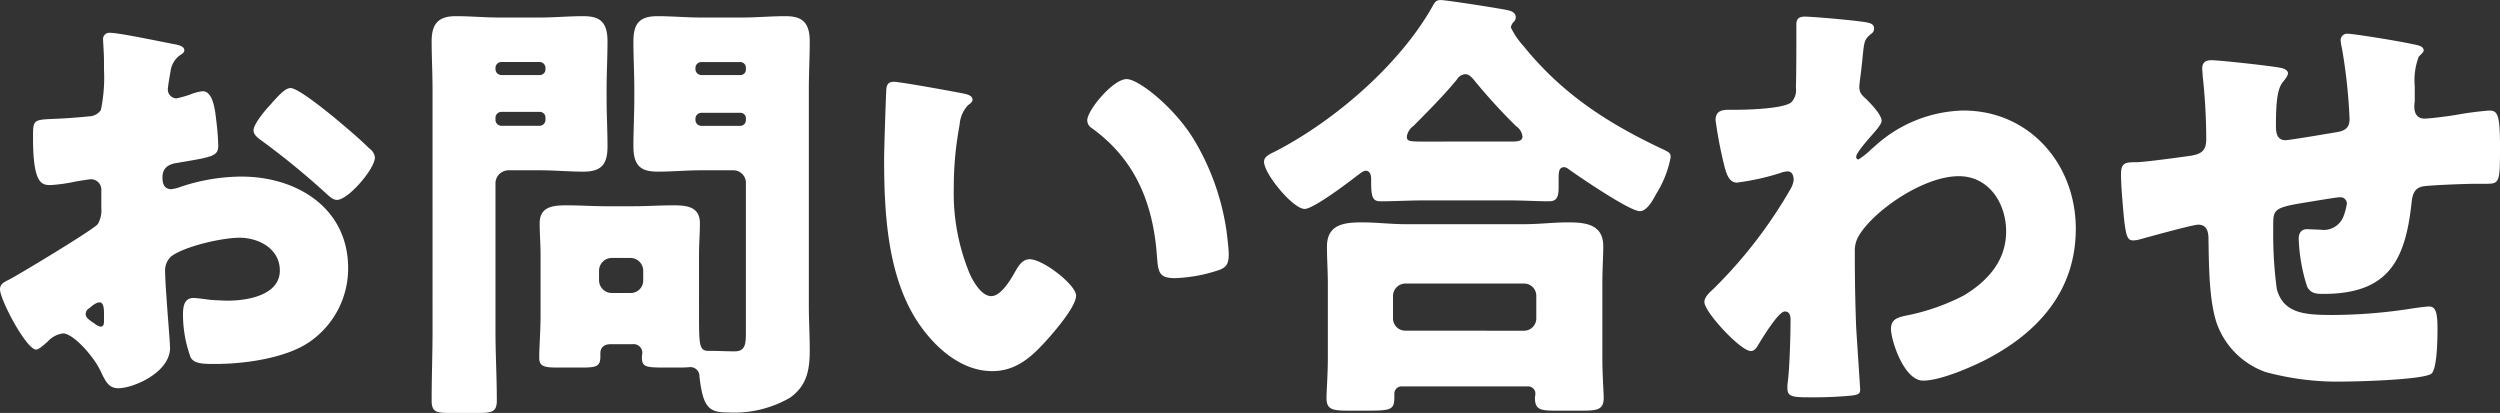
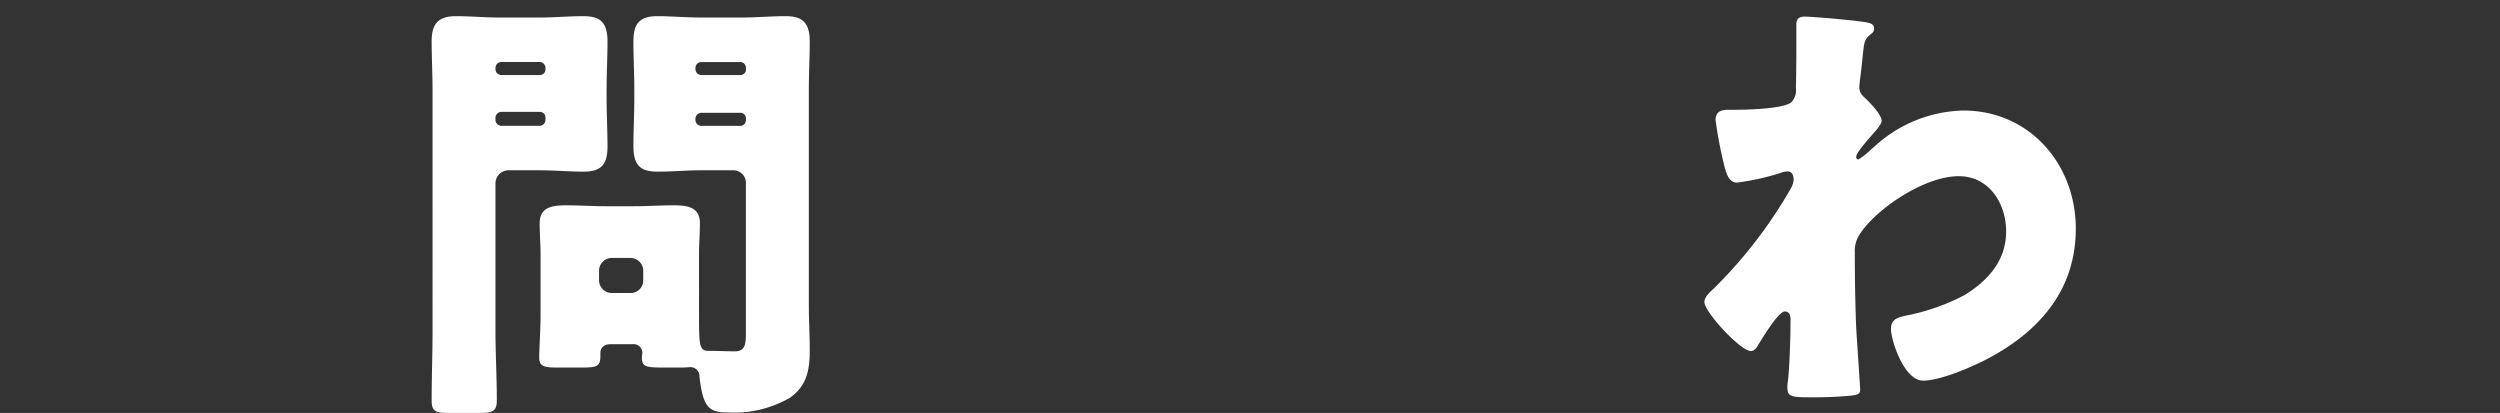
<svg xmlns="http://www.w3.org/2000/svg" width="224" height="37" viewBox="0 0 224 37">
  <rect x="0" y="0" width="224" height="37" fill="#333333" stroke="none" />
  <defs>
    <clipPath id="clip-path">
      <rect id="長方形_512" data-name="長方形 512" width="224" height="37" fill="none" />
    </clipPath>
  </defs>
  <g id="グループ_562" data-name="グループ 562" clip-path="url(#clip-path)">
-     <path id="パス_4374" data-name="パス 4374" d="M15.237,31.161c0,2.215-3.279,3.624-4.639,3.624-.88,0-1.16-.644-1.6-1.57-.64-1.328-2.439-3.342-3.359-3.342a2.27,2.27,0,0,0-1.36.725c-.32.282-.8.725-1.04.725-.88,0-3.239-4.47-3.239-5.4,0-.482.359-.644.84-.885,1-.524,7.478-4.428,7.918-4.952a2.434,2.434,0,0,0,.32-1.449v-1.57a.929.929,0,0,0-.92-1.007c-.16,0-1.12.161-1.359.2a15,15,0,0,1-2.24.322c-.8,0-1.6-.041-1.6-4.228,0-1.529,0-1.61,1.56-1.69q1.74-.061,3.479-.241a1.3,1.3,0,0,0,1.04-.565,14.28,14.28,0,0,0,.28-3.623V5.555c0-.845-.08-1.731-.08-1.973a.562.562,0,0,1,.6-.644c.88,0,4.8.846,5.919,1.047.36.081.76.2.76.523,0,.2-.24.363-.4.444a2.128,2.128,0,0,0-.84,1.449c-.16.886-.24,1.489-.24,1.61a.8.8,0,0,0,.76.805,8.916,8.916,0,0,0,1.28-.361,4.283,4.283,0,0,1,1.079-.283c.681,0,1.04.886,1.2,2.456a23.522,23.522,0,0,1,.2,2.376c0,1.006-.441,1.046-3.8,1.611-.68.121-1.2.442-1.2,1.288,0,.563.159,1.047.8,1.047a3.912,3.912,0,0,0,.92-.242,17.376,17.376,0,0,1,5.359-.886c4.92,0,9.558,2.778,9.558,8.214a7.99,7.99,0,0,1-3.239,6.441c-2.12,1.61-6.039,2.134-8.639,2.134-1.08,0-1.92,0-2.239-.6a11.277,11.277,0,0,1-.681-3.784c0-.725.081-1.53.96-1.53.241,0,1.121.12,1.4.16.479.041,1.239.081,1.68.081,1.719,0,4.638-.483,4.638-2.7,0-1.972-1.92-2.938-3.6-2.938-1.56,0-4.959.765-6.159,1.691a1.738,1.738,0,0,0-.52,1.368c0,.484.08,1.731.12,2.215.04.805.32,4.107.32,4.589M9.318,28.1c0-.484-.04-1.007-.4-1.007-.319,0-.68.323-.92.523a.6.6,0,0,0-.319.484c0,.322.119.442.84.926A1.23,1.23,0,0,0,9,29.27c.28,0,.32-.242.32-.484ZM29.875,10.467c.92.766,2.359,1.973,3.2,2.819a1.2,1.2,0,0,1,.52.8c0,1.047-2.4,3.825-3.4,3.825-.359,0-.639-.282-.96-.564a68.738,68.738,0,0,0-5.638-4.63c-.441-.322-.88-.6-.88-1.047,0-.563,1.12-1.892,1.519-2.294.08-.081.161-.2.241-.282C25,8.535,25.556,7.89,26.035,7.89c.68,0,3.239,2.094,3.84,2.577" fill="#fff" />
    <path id="パス_4375" data-name="パス 4375" d="M45.515,15.258a1.177,1.177,0,0,0-1.12,1.128V29.672c0,2.053.12,4.106.12,6.2,0,1.007-.4,1.128-1.64,1.128h-2.52c-1.279,0-1.679-.081-1.679-1.128,0-2.094.08-4.147.08-6.2V8.011c0-1.449-.08-2.9-.08-4.308,0-1.57.6-2.254,2.16-2.254,1.319,0,2.6.121,3.879.121h3.679c1.28,0,2.56-.121,3.839-.121,1.361,0,2.2.363,2.2,2.254,0,1.41-.081,2.859-.081,4.308v.805c0,1.45.081,2.9.081,4.308,0,1.611-.56,2.255-2.161,2.255-1.279,0-2.559-.121-3.879-.121Zm3.359-9.179a.531.531,0,0,0-.52-.524H44.915a.532.532,0,0,0-.52.524V6.2a.532.532,0,0,0,.52.524h3.439a.506.506,0,0,0,.52-.524Zm0,4.468a.505.505,0,0,0-.52-.523H44.915a.531.531,0,0,0-.52.523v.2a.532.532,0,0,0,.52.524h3.439a.531.531,0,0,0,.52-.524Zm5.84,20.293c-.521,0-.92.24-.92.805v.281c0,.926-.36,1.007-1.72,1.007h-2.08c-1.2,0-1.68-.081-1.68-.886,0-.846.121-2.456.121-3.744V22.827c0-.926-.081-1.892-.081-2.818,0-1.53,1.241-1.611,2.44-1.611,1.16,0,2.359.081,3.519.081h2.44c1.2,0,2.359-.081,3.559-.081,1.161,0,2.4.081,2.4,1.611,0,.886-.08,1.812-.08,2.818V28.3c0,2.7.04,3.14.88,3.14h.2c.72,0,1.4.041,2.12.041.959,0,1-.685,1-1.691V16.386a1.121,1.121,0,0,0-1.119-1.128h-2.92c-1.279,0-2.56.121-3.839.121-1.36,0-2.2-.362-2.2-2.255,0-1.409.08-2.858.08-4.308V8.011c0-1.449-.08-2.9-.08-4.308,0-1.61.56-2.254,2.16-2.254,1.279,0,2.6.121,3.879.121h3.72c1.279,0,2.559-.121,3.839-.121,1.36,0,2.2.4,2.2,2.254,0,1.41-.08,2.859-.08,4.308V27.417c0,1.288.08,2.617.08,3.946,0,1.771-.241,3.18-1.76,4.267a9.99,9.99,0,0,1-5.48,1.329c-1.719,0-2.319-.322-2.639-3.221a.815.815,0,0,0-.8-.846c-.04,0-.439.041-.84.041h-1.2c-1.92,0-2.32,0-2.32-.926a3.126,3.126,0,0,1,.04-.362.781.781,0,0,0-.88-.805Zm2.919-6.6a1.148,1.148,0,0,0-1.12-1.127h-1.72a1.147,1.147,0,0,0-1.119,1.127v.886a1.147,1.147,0,0,0,1.119,1.127h1.72a1.12,1.12,0,0,0,1.12-1.127Zm9.2-18.157a.506.506,0,0,0-.52-.524H62.832a.532.532,0,0,0-.52.524V6.2a.532.532,0,0,0,.52.524h3.479a.484.484,0,0,0,.52-.524Zm0,4.549a.485.485,0,0,0-.52-.523H62.832a.531.531,0,0,0-.52.523v.121a.532.532,0,0,0,.52.524h3.479a.506.506,0,0,0,.52-.524Z" fill="#fff" />
-     <path id="パス_4376" data-name="パス 4376" d="M86.3,8.374c.4.08.84.2.84.563,0,.161-.12.282-.4.484a2.841,2.841,0,0,0-.76,1.771,29.859,29.859,0,0,0-.521,5.637,18.859,18.859,0,0,0,1.44,7.73c.32.684,1.04,1.973,1.92,1.973.92,0,1.84-1.651,2.2-2.3.279-.483.64-1.006,1.239-1.006,1.2,0,4.159,2.3,4.159,3.261s-1.839,3.1-2.519,3.865c-1.4,1.57-2.8,2.9-5,2.9-2.68,0-4.959-1.973-6.439-4.066C79.5,25,79.217,19.123,79.217,14.171c0-.765.16-5.636.2-6.2.04-.443.241-.644.68-.644.521,0,5.2.845,6.2,1.047m14.638-1.289c1.08,0,4.239,2.5,6,5.355a22,22,0,0,1,2.96,8.254c.079.644.2,1.61.2,2.093,0,.846-.2,1.208-1,1.449a13.688,13.688,0,0,1-3.8.685c-1.479,0-1.519-.524-1.639-2.053-.361-4.831-2.04-8.656-5.839-11.394a.832.832,0,0,1-.4-.685c0-.926,2.32-3.7,3.52-3.7" fill="#fff" />
-     <path id="パス_4377" data-name="パス 4377" d="M127.575,17.956c-1.28,0-2.72.081-3.84.081-.679,0-.88-.242-.88-1.691v-.322c0-.283-.08-.725-.479-.725-.24,0-.481.242-.68.362-.76.6-4,3.06-4.8,3.06-1.039,0-3.638-3.14-3.638-4.227,0-.484.519-.684,1.079-.967,5.279-2.737,11.118-7.77,14.038-13,.2-.363.32-.523.72-.523.479,0,5.4.765,6.079.926.32.08.639.241.639.644a.56.56,0,0,1-.2.4.921.921,0,0,0-.239.484,6.737,6.737,0,0,0,1.119,1.65c3.44,4.268,7.48,6.885,12.318,9.18.8.362.88.443.88.8a9.4,9.4,0,0,1-1.28,3.261c-.359.685-.88,1.571-1.479,1.571-.92,0-5.4-3.061-6.359-3.745a.933.933,0,0,0-.4-.2c-.48,0-.52.4-.52,1.006v.805c0,.927-.2,1.249-.88,1.249-1.08,0-2.2-.081-3.84-.081Zm-1.92,16.668a.646.646,0,0,0-.72.6v.322c0,1.248-.32,1.248-2.8,1.248h-1.28c-1.44,0-2-.08-2-1.127,0-.563.12-2.174.12-3.584V25.4c0-1.087-.08-2.214-.08-3.3,0-2.013,1.56-2.175,3.16-2.175,1.28,0,2.559.162,3.879.162h10.678c1.28,0,2.6-.162,3.88-.162,1.56,0,3.159.162,3.159,2.135,0,.966-.08,2.094-.08,3.341v6.683c0,1.491.12,3.1.12,3.544,0,1.087-.559,1.167-1.96,1.167h-2.359c-1.319,0-1.84-.08-1.84-1.127,0-.161.04-.282.04-.4a.644.644,0,0,0-.68-.645Zm10.878-4.992a1.1,1.1,0,0,0,1.12-1.128V26.532a1.1,1.1,0,0,0-1.12-1.128h-10.6a1.122,1.122,0,0,0-1.12,1.128V28.5a1.1,1.1,0,0,0,1.12,1.128Zm-1.079-16.95c.52,0,.959-.04.959-.443a1.266,1.266,0,0,0-.56-.926,51.2,51.2,0,0,1-3.719-4.067c-.2-.241-.48-.6-.84-.6a.951.951,0,0,0-.76.483c-1.119,1.369-2.64,2.9-3.879,4.147a1.458,1.458,0,0,0-.6.925c0,.444.119.484,1.519.484Z" fill="#fff" />
    <path id="パス_4378" data-name="パス 4378" d="M167.275,2.012c.4.081.64.2.64.524a.527.527,0,0,1-.241.483c-.639.524-.639.644-.8,2.255-.04.4-.121,1.167-.24,2.012,0,.162-.04.323-.04.484,0,.563.24.765.64,1.127.359.362,1.359,1.369,1.359,1.932,0,.323-.6.967-1.2,1.651-.76.886-1.08,1.37-1.08,1.57a.225.225,0,0,0,.2.242,6.745,6.745,0,0,0,1.119-.886c.12-.121.241-.2.281-.242a12.165,12.165,0,0,1,8-3.261c5.919,0,10.078,4.792,10.078,10.589,0,5.435-3.2,9.139-7.8,11.6-1.439.765-4.319,2.013-5.879,2.013-1.72,0-2.88-3.623-2.88-4.63,0-.926.68-1.046,1.4-1.207a19.215,19.215,0,0,0,5.159-1.812c2.119-1.289,3.759-3.1,3.759-5.717,0-2.5-1.52-4.953-4.24-4.953-3.279,0-7.839,3.261-9.038,5.476a2.659,2.659,0,0,0-.28,1.328v.363c0,2.133.04,4.268.12,6.362.04.724.359,5.434.359,5.6,0,.322-.119.443-.719.523a34.526,34.526,0,0,1-3.56.161c-1.68,0-2.239,0-2.239-.805a3.27,3.27,0,0,1,.04-.644c.16-1.208.24-4.187.24-5.476,0-.322-.04-.765-.52-.765-.56,0-2,2.375-2.32,2.9-.16.281-.359.644-.719.644-.92,0-4.16-3.5-4.16-4.388,0-.443.44-.846.84-1.208l.24-.242a41.686,41.686,0,0,0,6.6-8.615,2.246,2.246,0,0,0,.319-.846c0-.4-.119-.8-.559-.8a2.376,2.376,0,0,0-.68.161,21.94,21.94,0,0,1-3.84.846c-.679,0-.92-.726-1.079-1.289a37.091,37.091,0,0,1-.84-4.308c0-.846.6-.926,1.2-.926h.56c1,0,4.359-.081,5.039-.684a1.573,1.573,0,0,0,.4-1.288c.04-1.571.04-3.141.04-4.711V2.173c0-.523.28-.684.759-.684.72,0,4.84.362,5.56.523" fill="#fff" />
-     <path id="パス_4379" data-name="パス 4379" d="M204.363,6.08c.24.04.64.2.64.483,0,.242-.28.562-.44.764-.52.6-.639,1.892-.639,3.947,0,.4,0,1.288.839,1.288.4,0,3.879-.6,4.639-.725.72-.122,1.12-.4,1.12-1.168a48.445,48.445,0,0,0-.68-6.321,4.569,4.569,0,0,1-.12-.725.579.579,0,0,1,.64-.6c.48,0,4.6.644,6.159,1.006.4.08.64.242.64.482,0,.161-.2.323-.441.565a5.965,5.965,0,0,0-.359,2.657V8.978c0,.161-.04.362-.04.564,0,.6.24,1.086.92,1.086.439,0,2-.2,2.76-.322a29.6,29.6,0,0,1,3-.4c.759,0,1,.243,1,3.262,0,3.3-.04,3.3-1.4,3.3h-.88c-.759,0-4.12.122-4.679.243-.68.161-.88.644-.96,1.41-.56,5.273-2.119,8.212-7.918,8.212-.641,0-1.12-.039-1.441-.643a15.5,15.5,0,0,1-.759-4.309c0-.442.2-.844.719-.844.4,0,.8.04,1.2.04A1.9,1.9,0,0,0,210,19.325a5.426,5.426,0,0,0,.28-1.088.566.566,0,0,0-.6-.563c-.24,0-1,.121-3.2.484-2.759.443-2.8.644-2.8,2.052v.484a36.617,36.617,0,0,0,.32,5.195c.6,2.253,2.6,2.333,5.119,2.333a46.558,46.558,0,0,0,7.119-.6c.28-.039,1.12-.16,1.4-.16.6,0,.761.524.761,2.013,0,1.73-.12,3.583-.52,3.986-.6.564-6.639.724-7.759.724A24.628,24.628,0,0,1,203,33.336a7.189,7.189,0,0,1-4.4-4.429c-.679-2.094-.679-5.154-.72-7.489,0-.6-.12-1.288-.919-1.288-.481,0-4.4,1.087-5.28,1.33a2.341,2.341,0,0,1-.52.08c-.56,0-.72-.242-.959-3.181-.08-.967-.16-2.012-.16-2.777,0-1.007.439-1.047,1.319-1.047.76,0,3.96-.445,4.84-.566,1.039-.16,1.479-.441,1.479-1.528a52.623,52.623,0,0,0-.32-5.636c0-.2-.04-.485-.04-.685,0-.524.32-.725.8-.725.8,0,5.479.524,6.239.685" fill="#fff" />
  </g>
</svg>